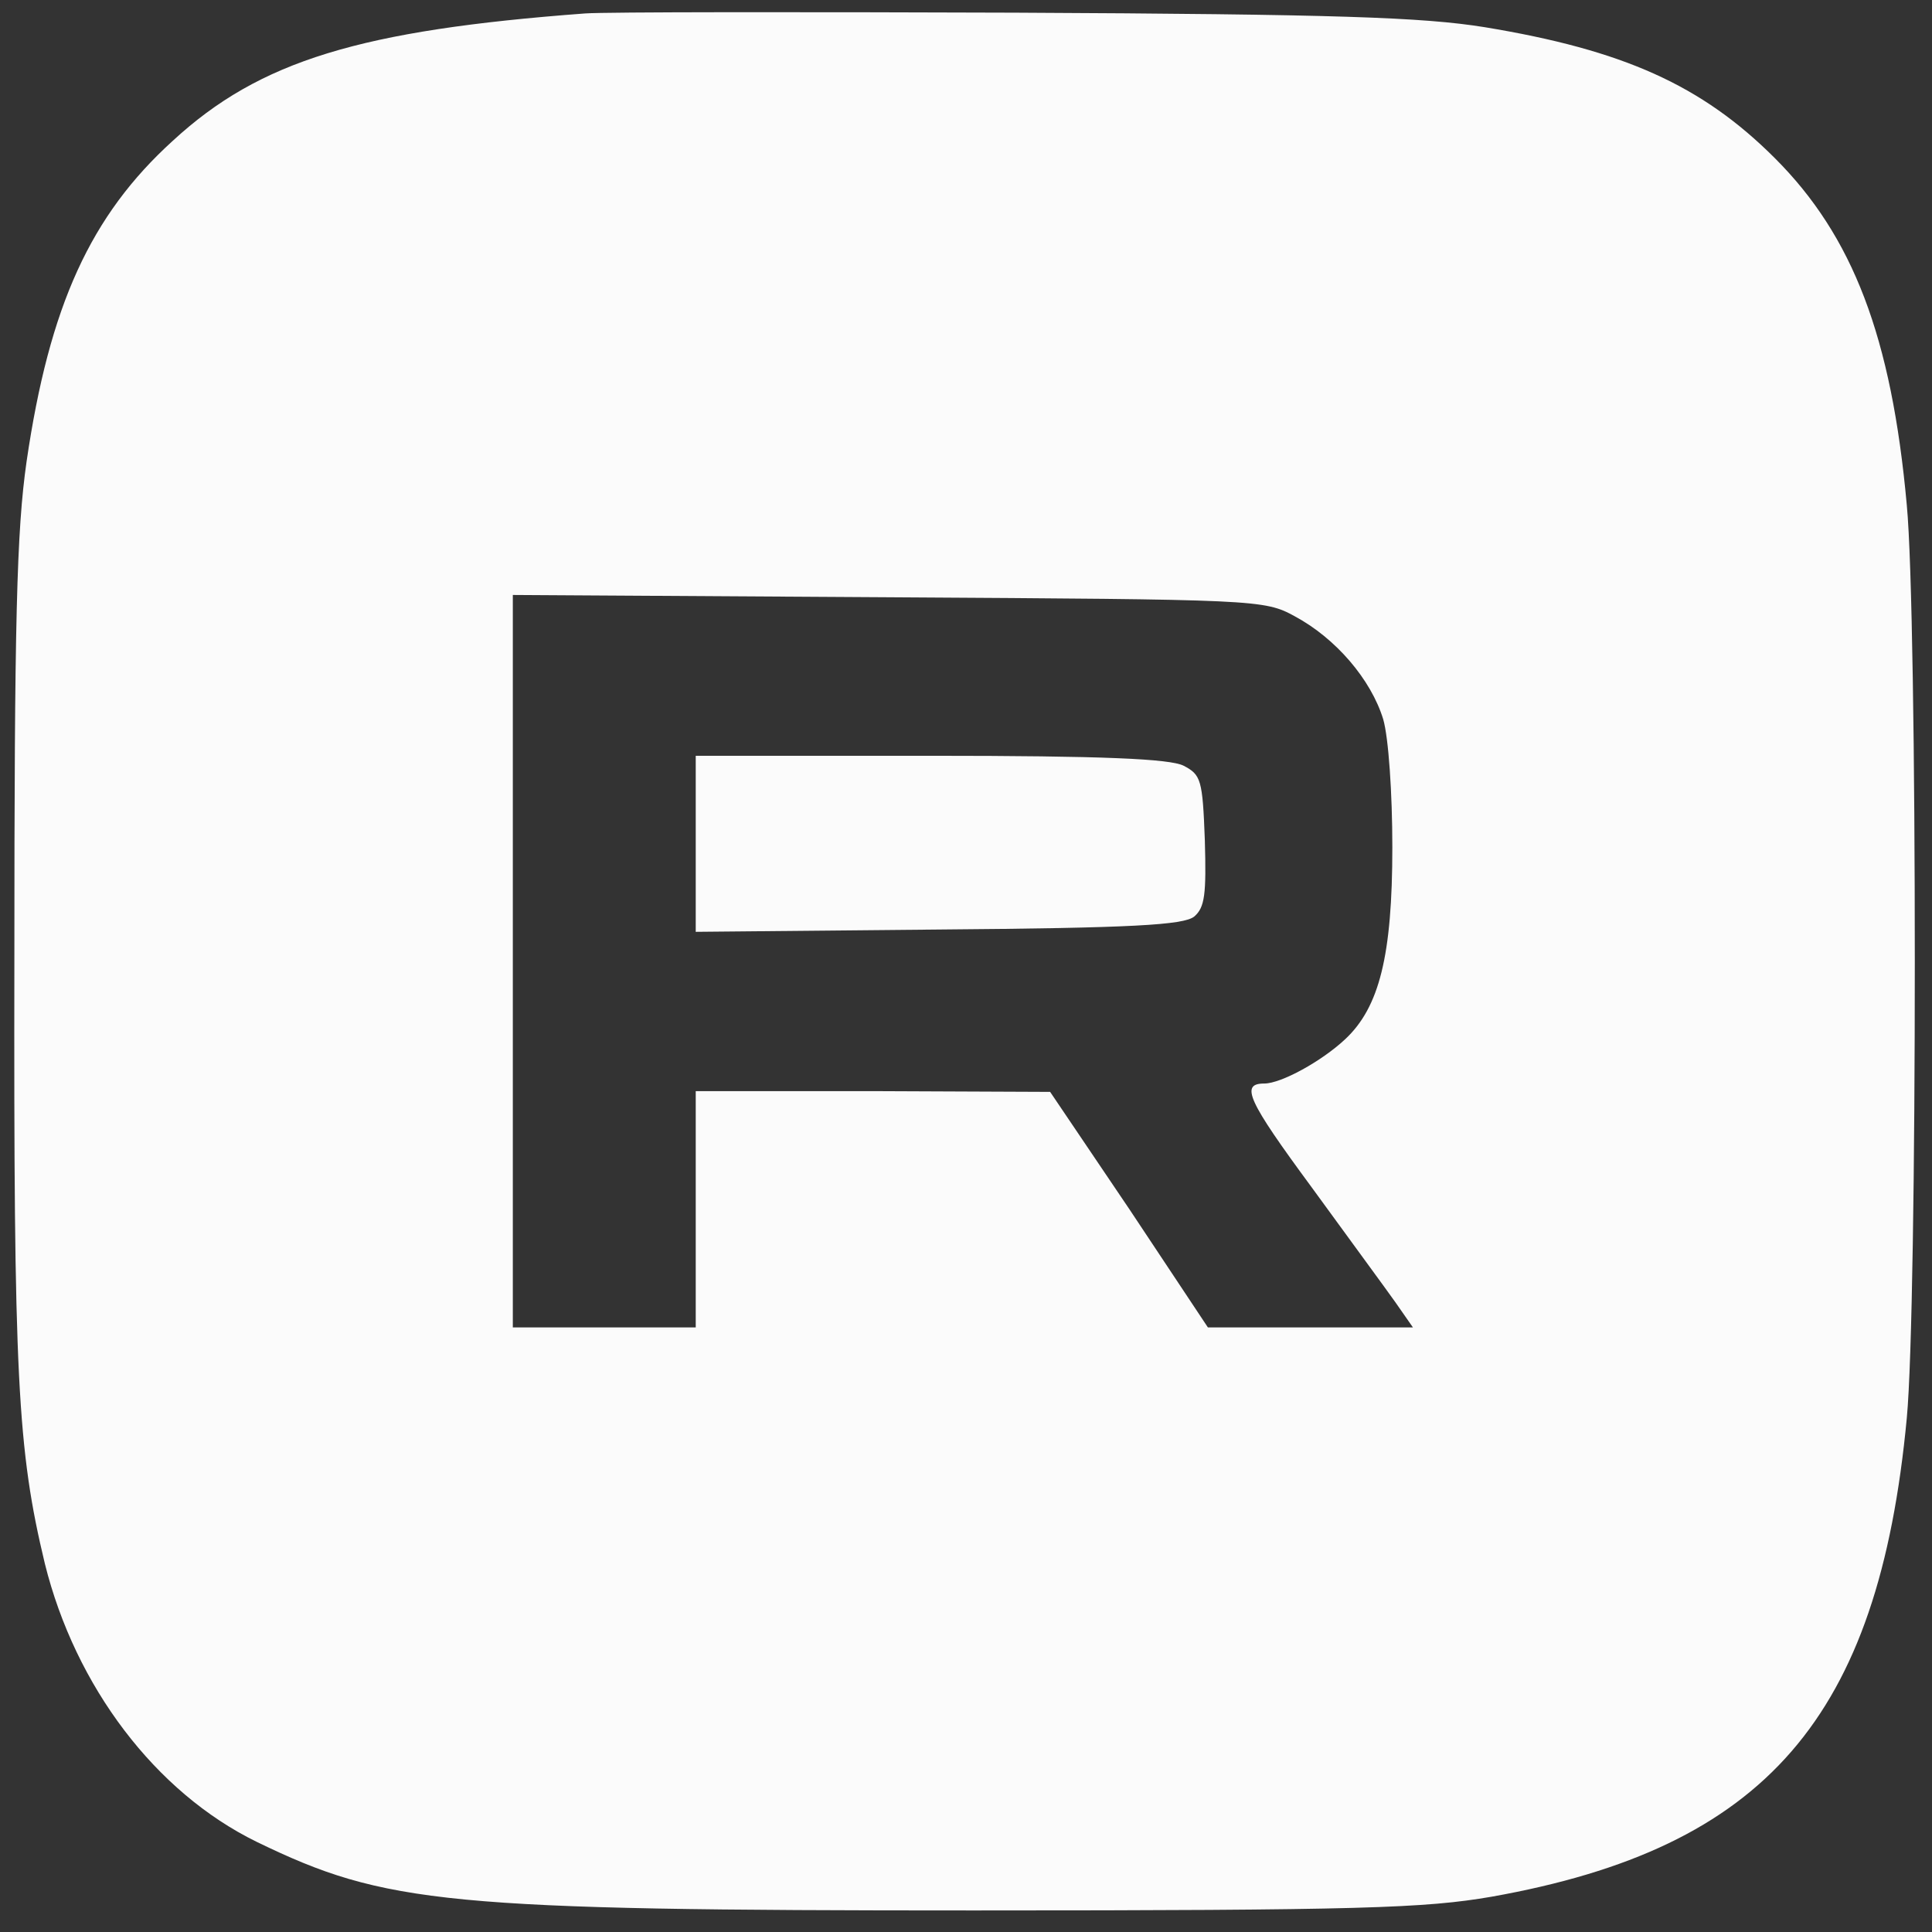
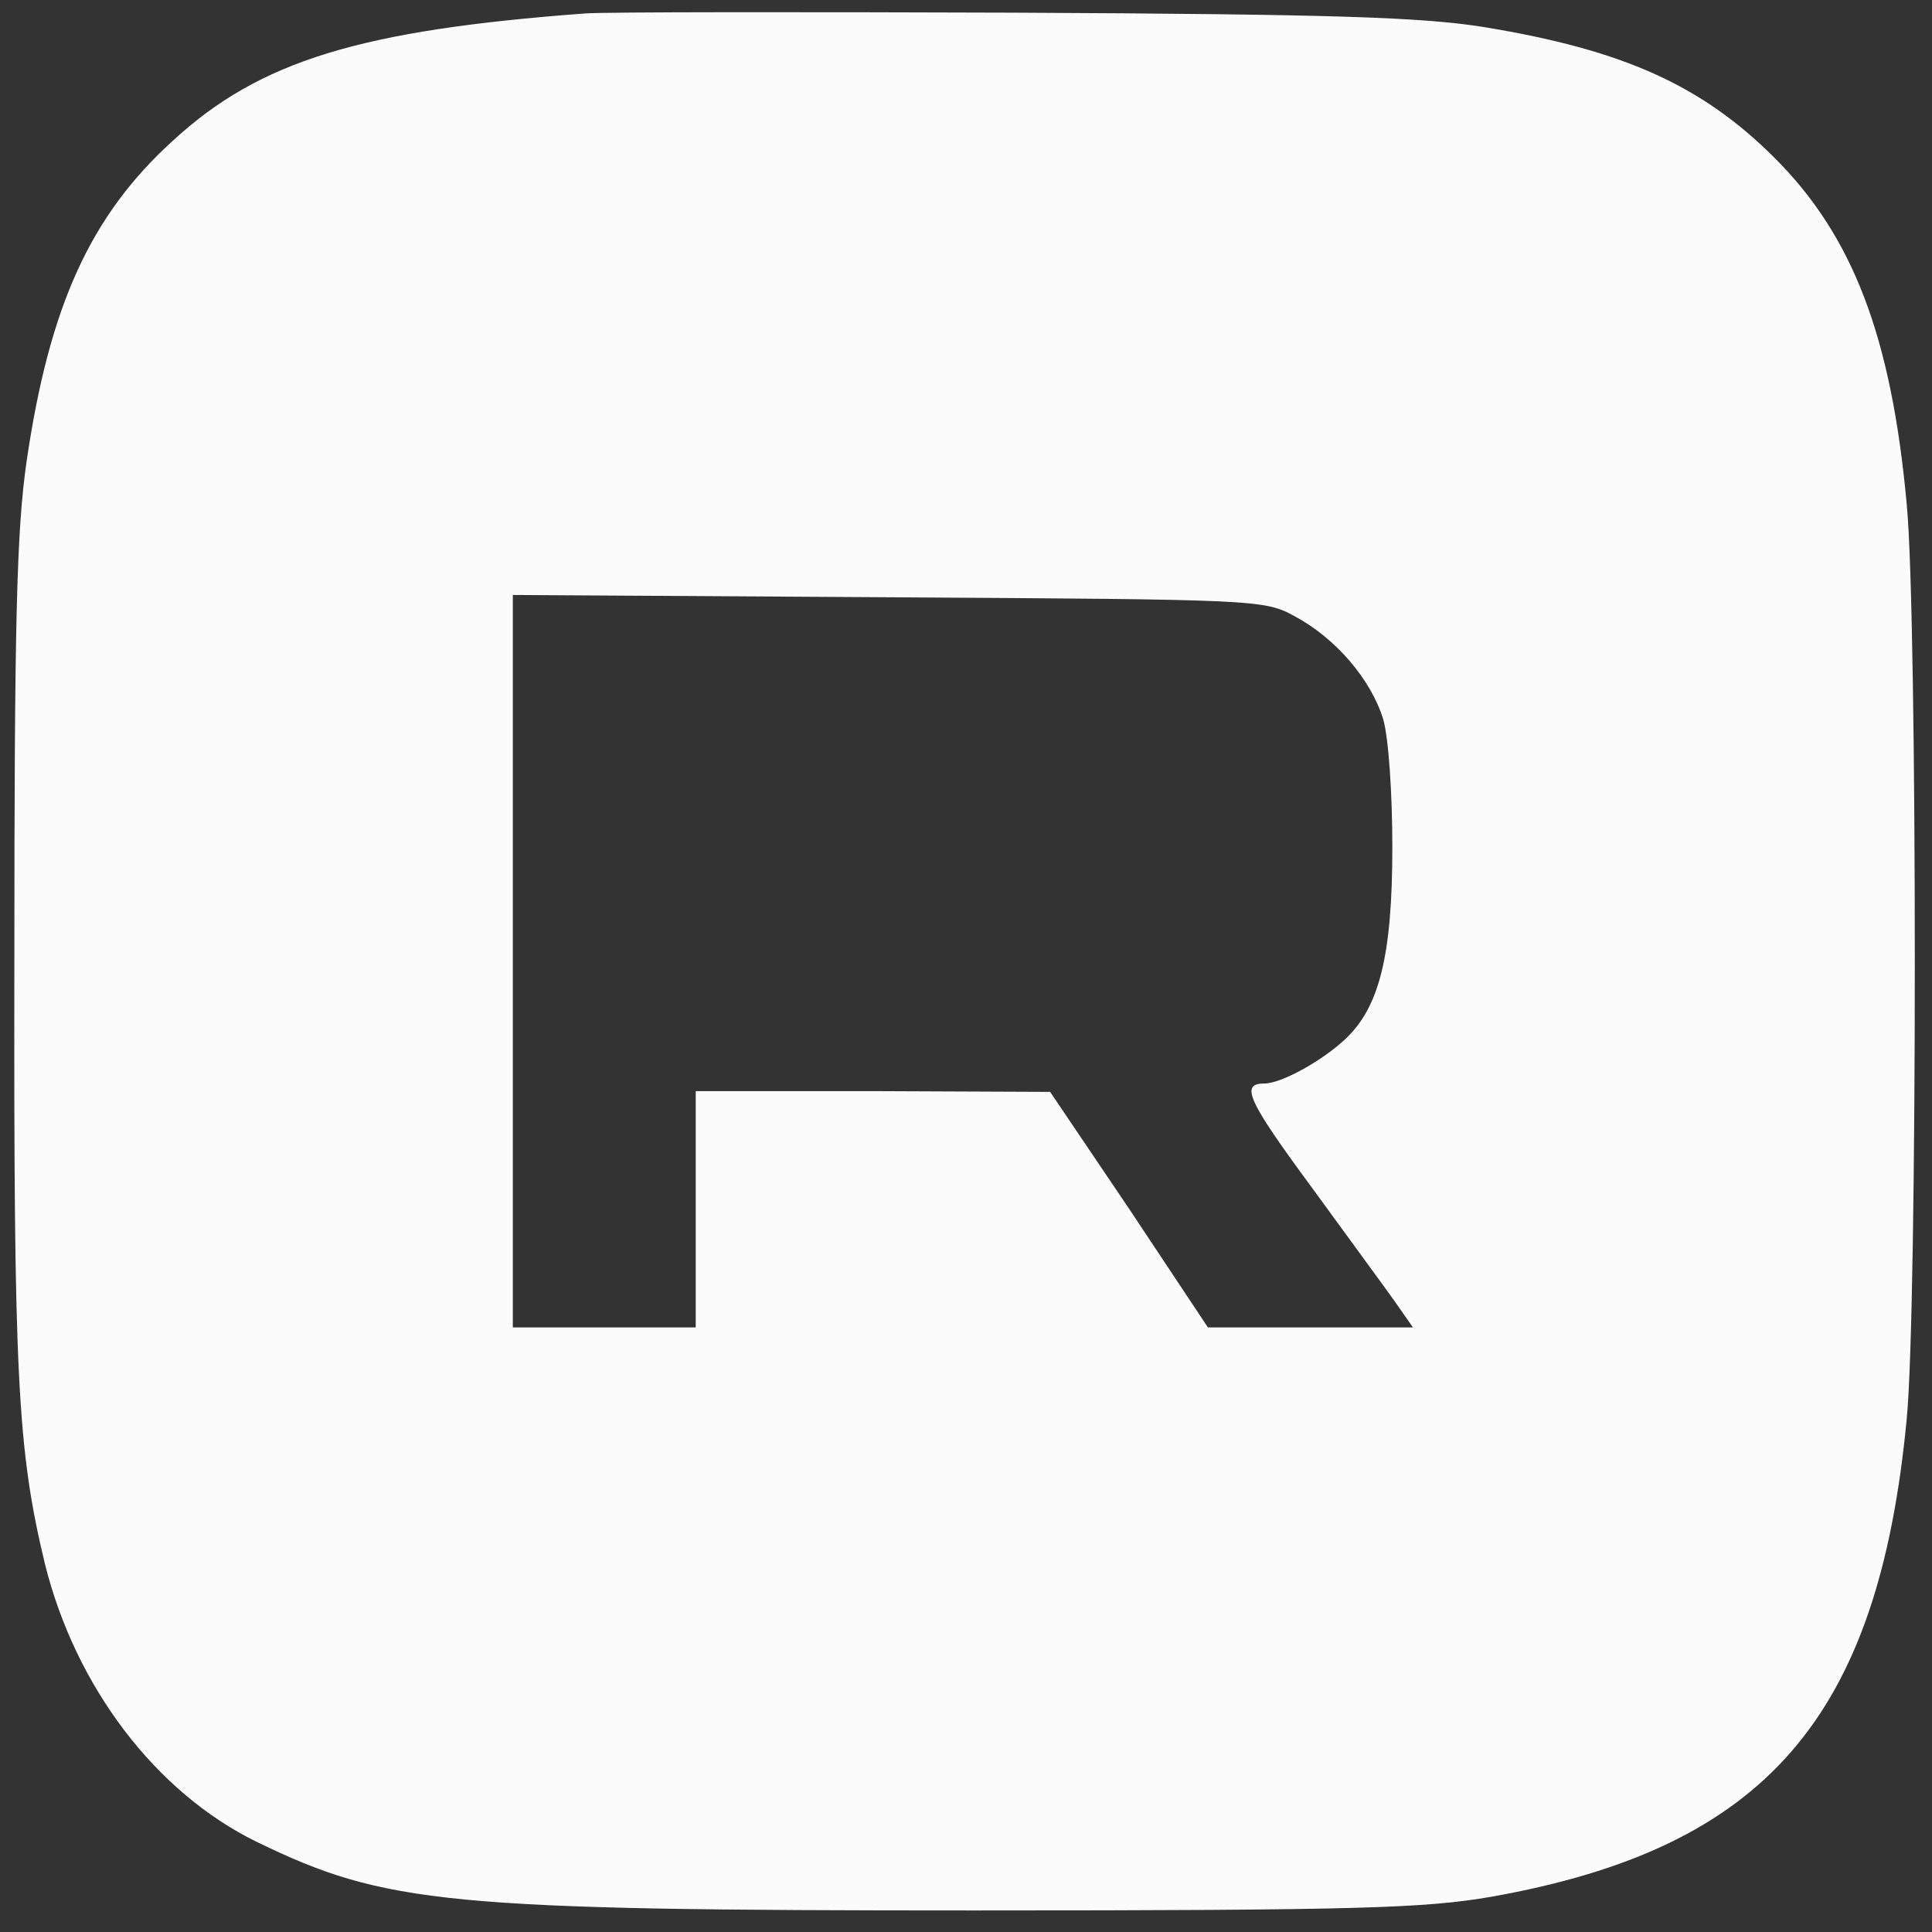
<svg xmlns="http://www.w3.org/2000/svg" width="64" height="64" viewBox="0 0 64 64" fill="none">
  <rect x="0" y="0" width="64" height="64" fill="#333333" stroke="none" />
  <path d="M19.386 0.445C11.938 1.001 8.605 2.01 5.727 4.661C3.001 7.136 1.637 10.115 0.88 15.291C0.552 17.588 0.476 20.517 0.476 31.727C0.451 45.638 0.577 48.011 1.486 51.798C2.496 55.863 5.147 59.373 8.504 61.014C12.771 63.084 14.766 63.286 32.262 63.286C45.113 63.286 47.209 63.21 49.405 62.832C58.495 61.216 62.231 56.898 63.165 46.976C63.519 43.24 63.519 20.466 63.165 16.73C62.66 11.15 61.373 7.817 58.797 5.242C56.374 2.818 53.773 1.657 49.178 0.9C47.133 0.571 44.255 0.47 33.651 0.42C26.506 0.395 20.093 0.395 19.386 0.445ZM42.892 20.416C44.255 21.148 45.416 22.511 45.82 23.824C45.997 24.43 46.123 26.273 46.123 28.066C46.123 31.651 45.694 33.368 44.558 34.428C43.775 35.16 42.437 35.893 41.882 35.893C41.074 35.893 41.326 36.448 43.447 39.326C44.659 40.993 45.921 42.709 46.224 43.139L46.805 43.972H43.422H40.013L37.413 40.058L34.787 36.17L28.93 36.145H23.047V40.058V43.972H20.017H16.988V31.853V19.709L29.435 19.785C41.654 19.86 41.882 19.86 42.892 20.416Z" fill="#FBFBFB" />
-   <path d="M23.047 27.965V30.868L31.076 30.792C37.539 30.742 39.206 30.641 39.559 30.363C39.912 30.06 39.963 29.631 39.912 27.838C39.837 25.819 39.786 25.667 39.206 25.364C38.751 25.137 36.554 25.036 30.823 25.036H23.047V27.965Z" fill="#FBFBFB" />
</svg>